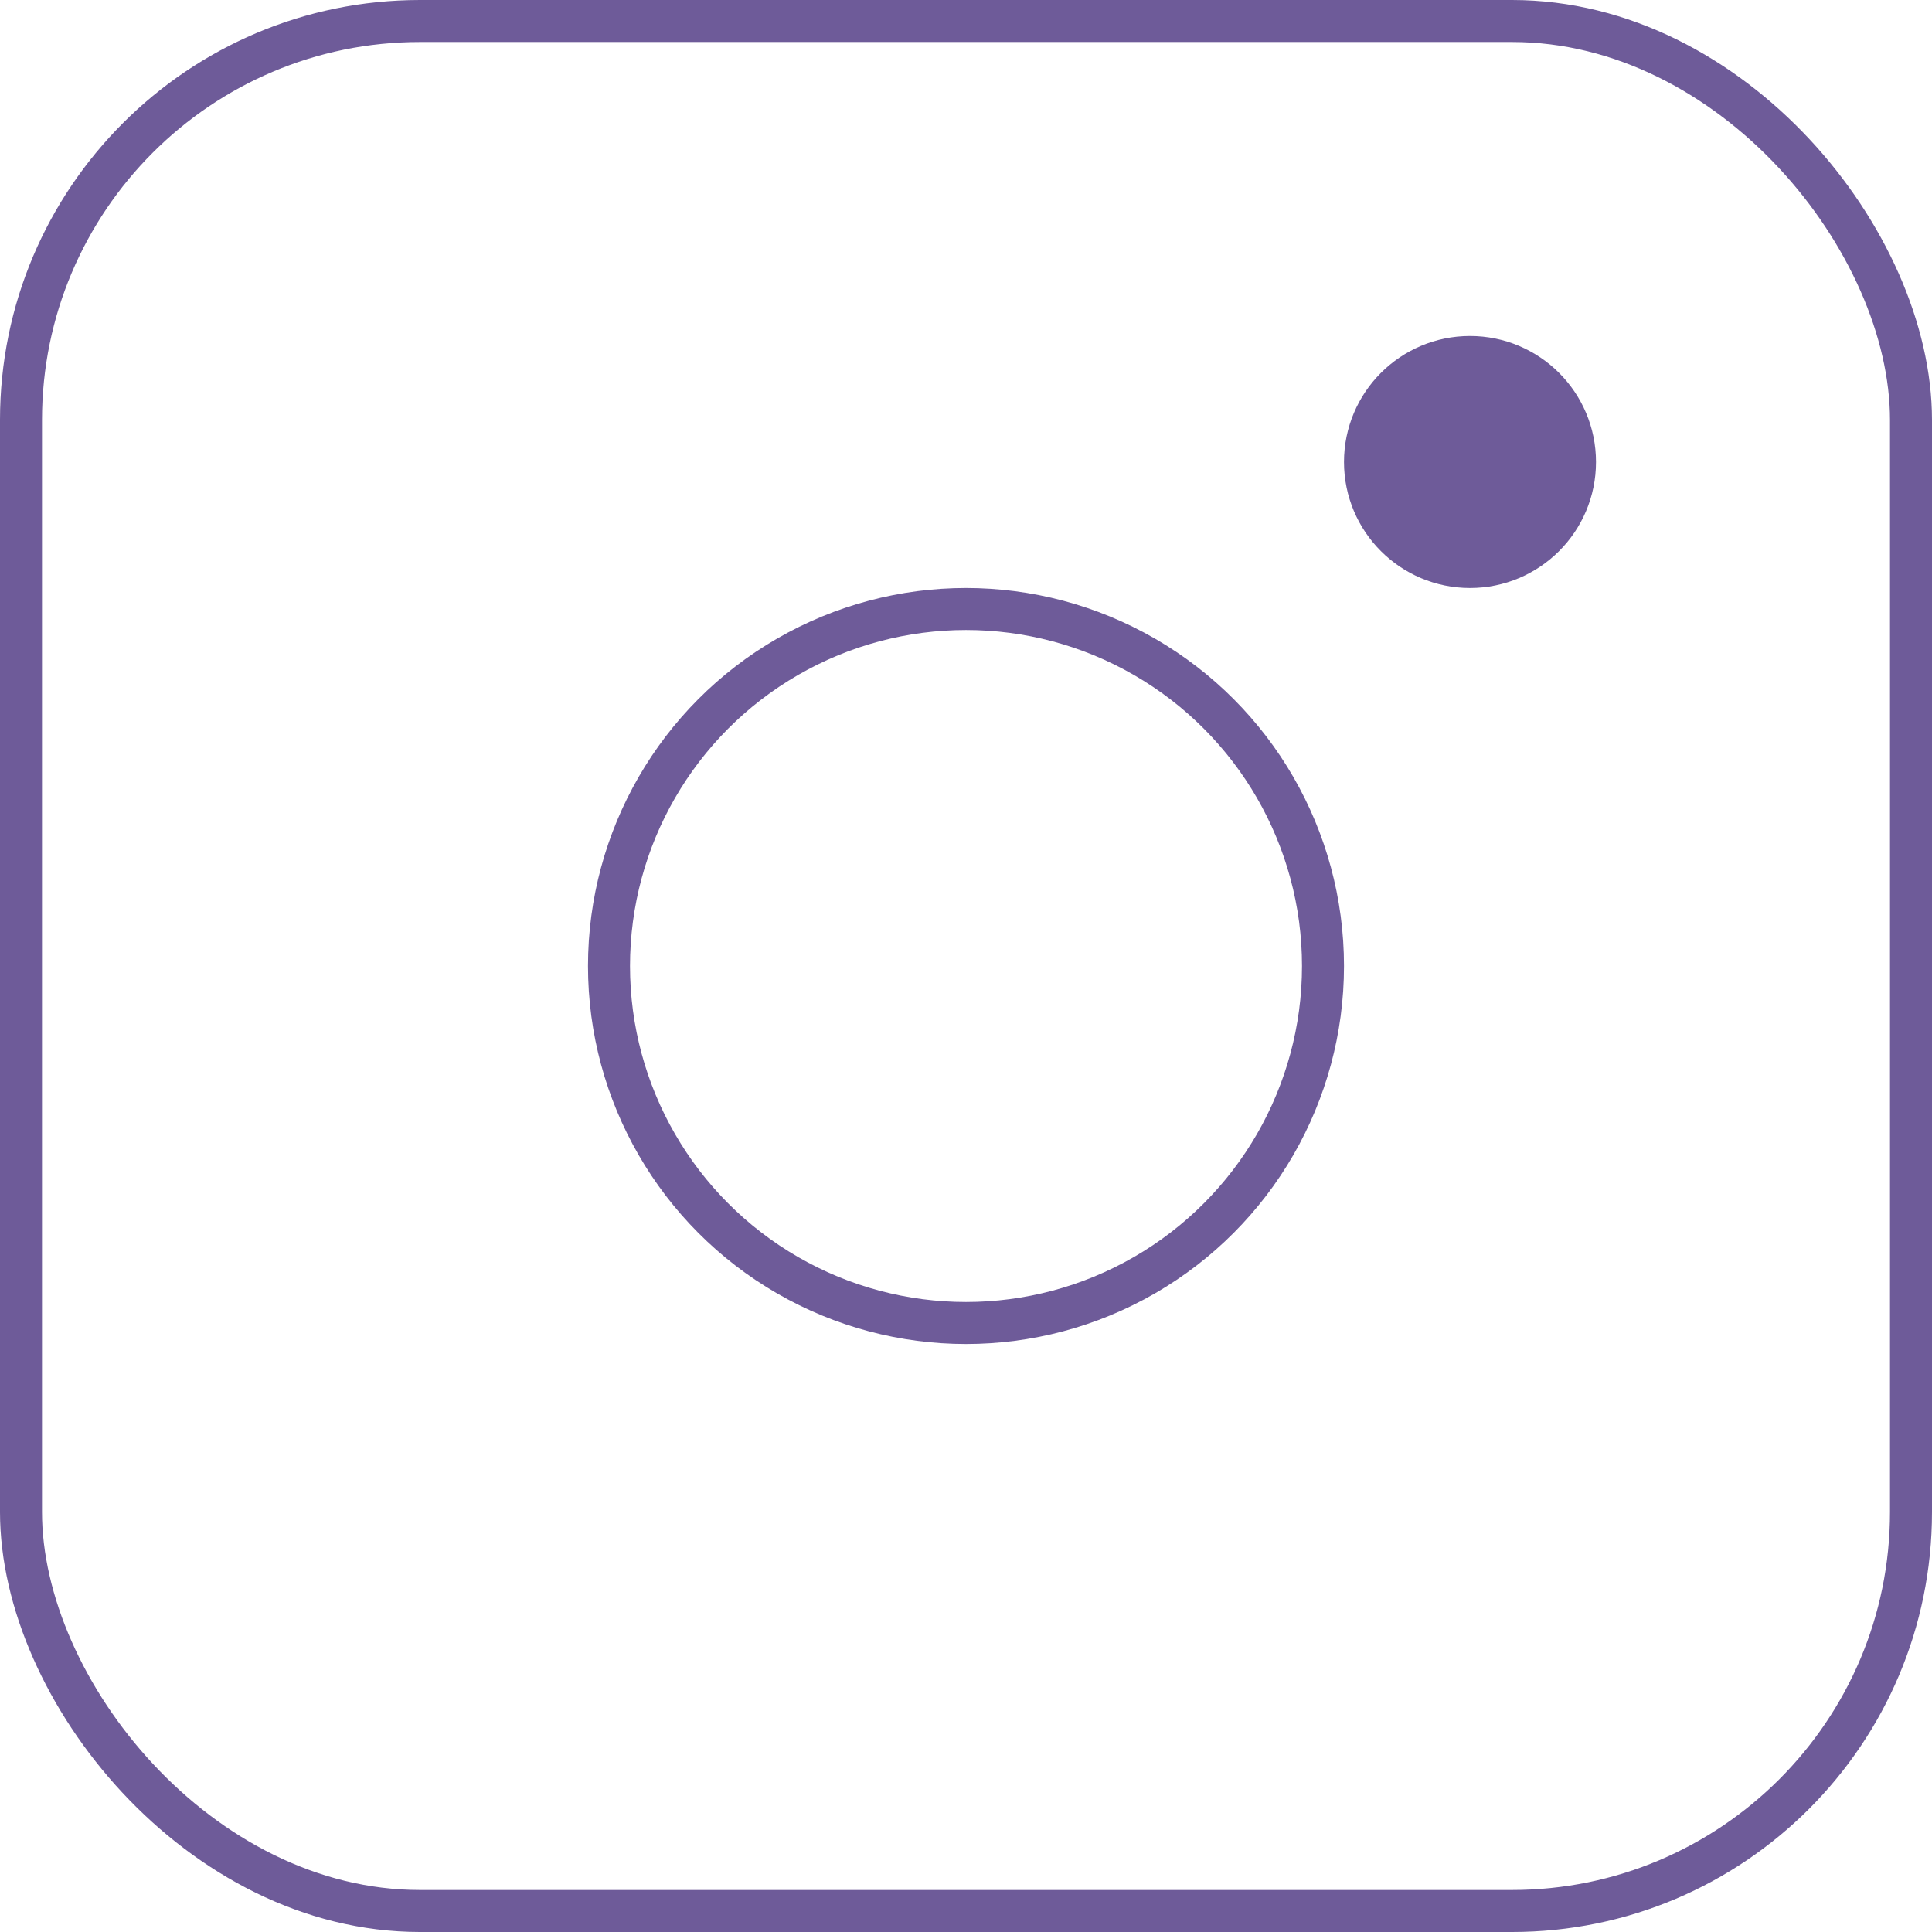
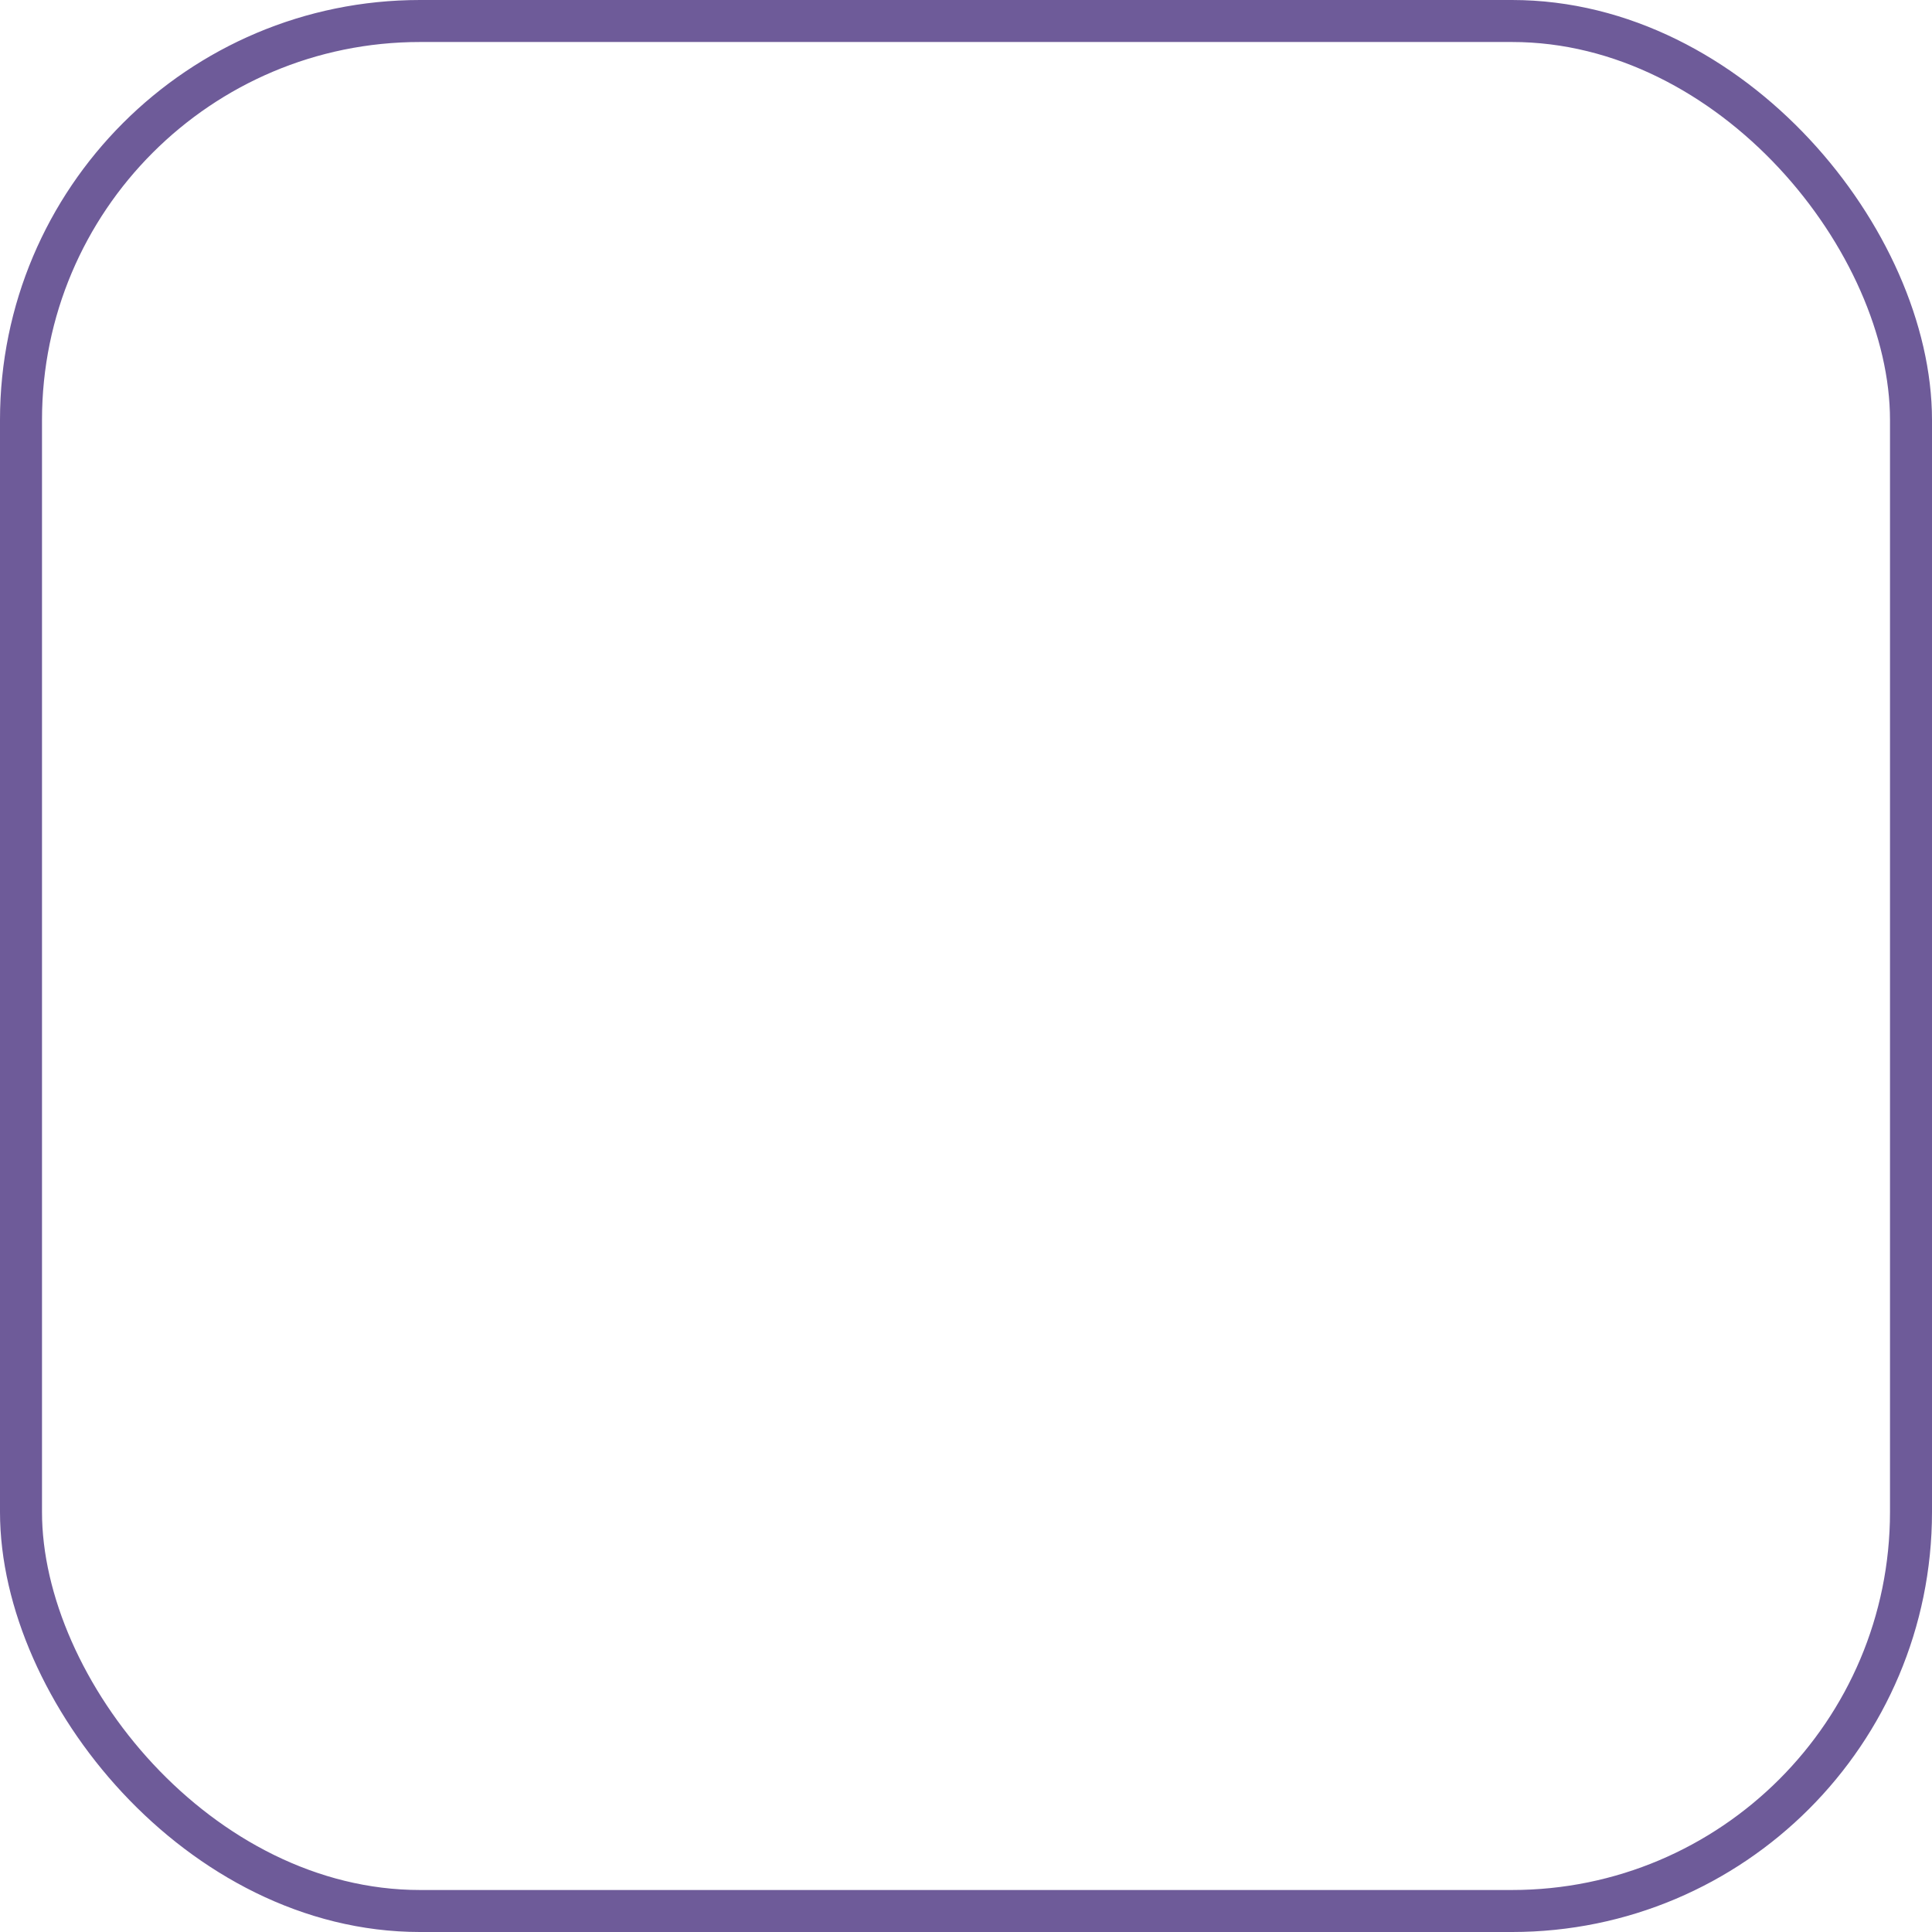
<svg xmlns="http://www.w3.org/2000/svg" width="46" height="46" viewBox="0 0 46 46" fill="none">
  <rect x="0.5" y="0.5" width="45" height="45" rx="9.5" stroke="#6E5B99" />
-   <circle cx="23" cy="23" r="8.5" stroke="#6E5B99" />
-   <circle cx="35" cy="11" r="2.5" fill="#6E5B99" stroke="#6E5B99" />
</svg>